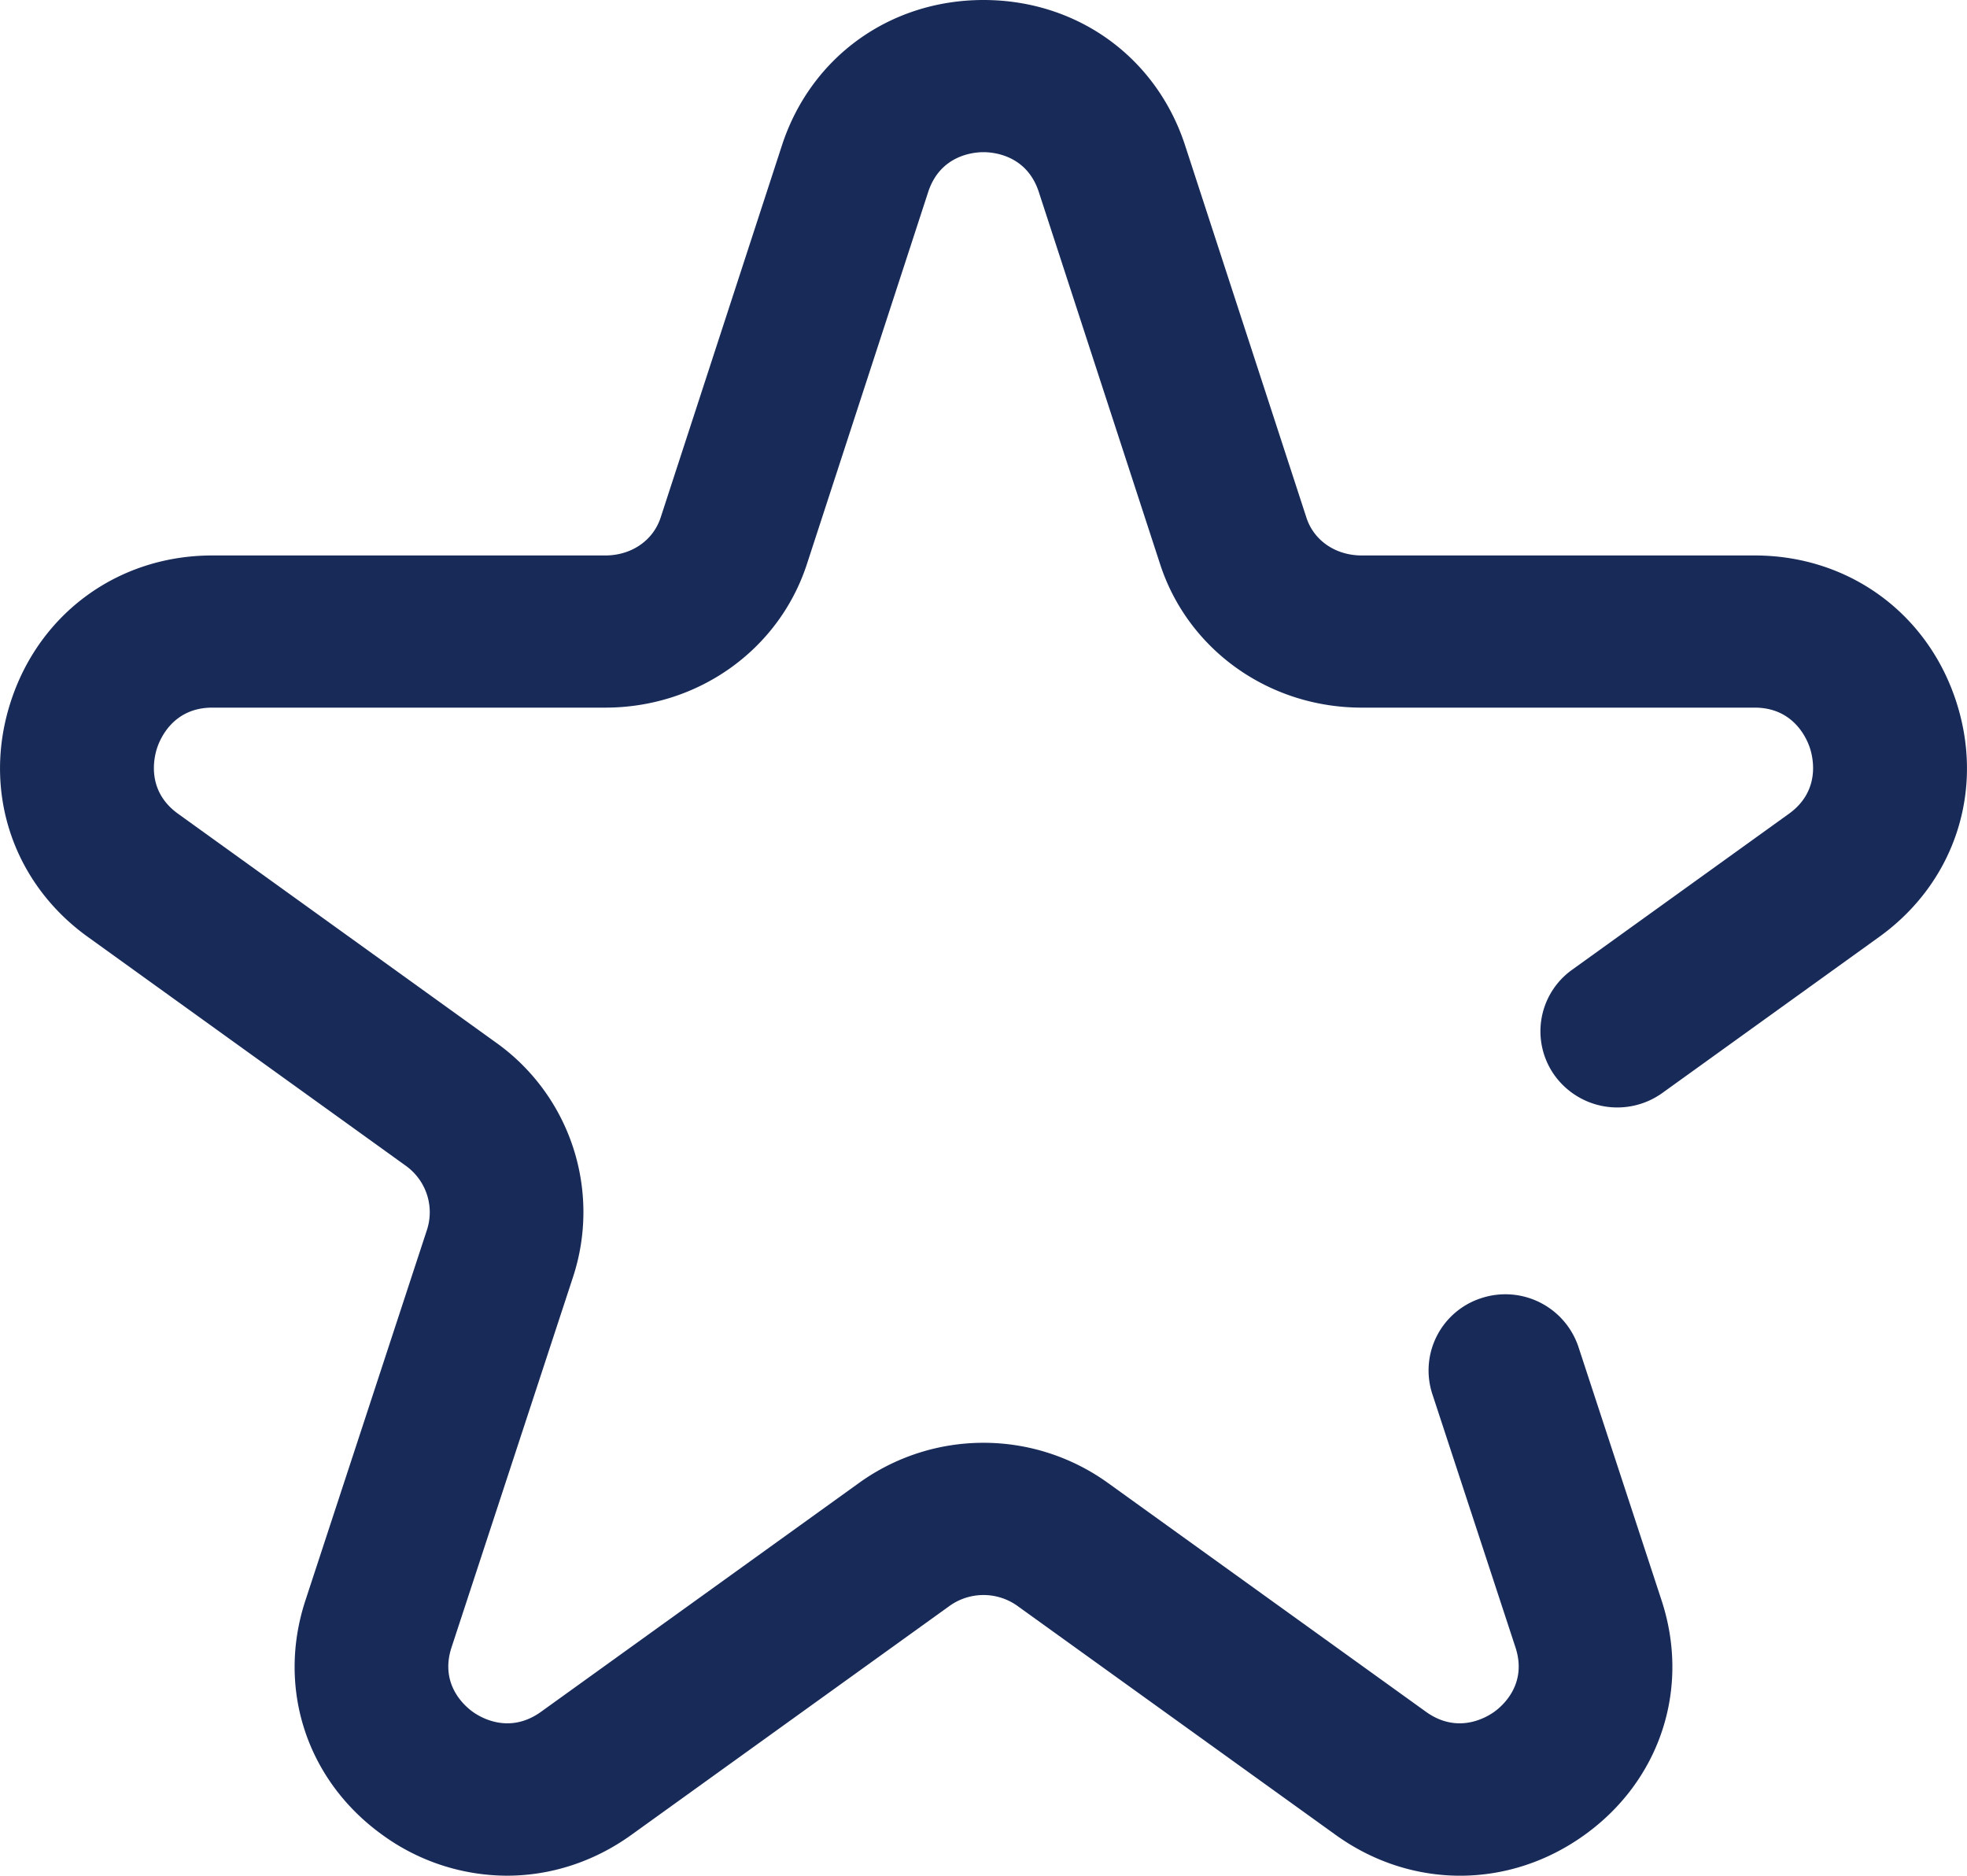
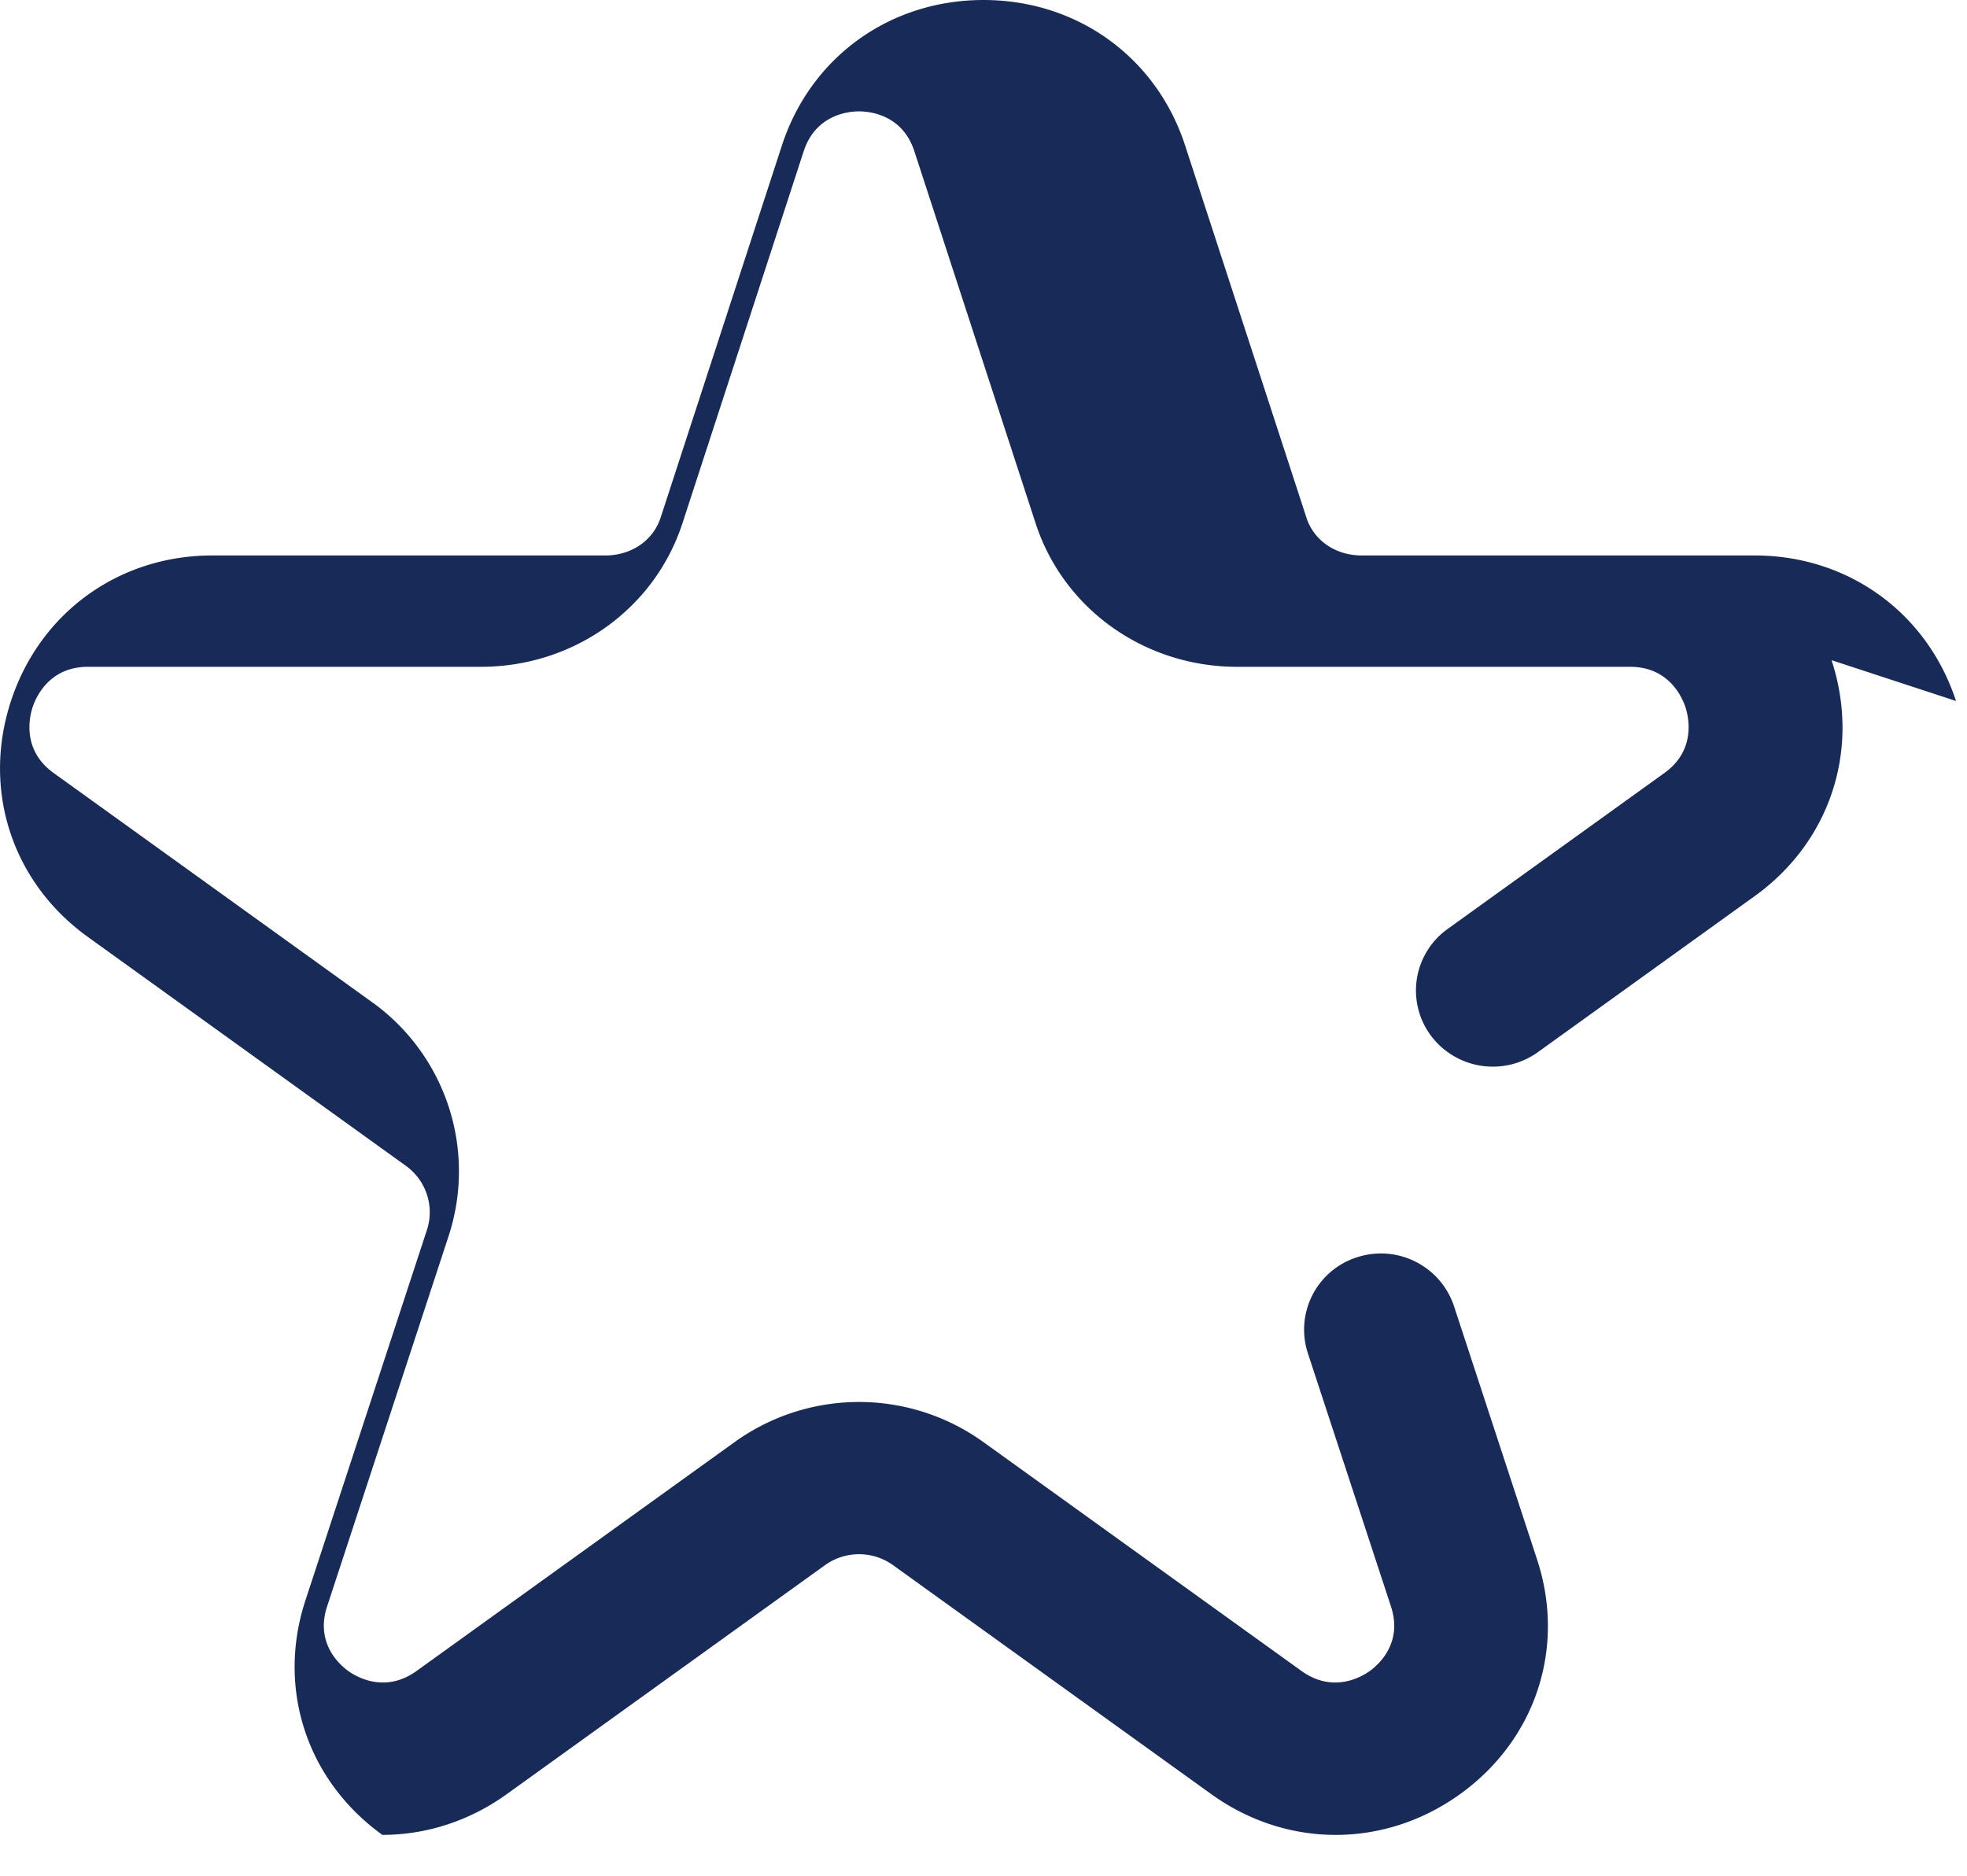
<svg xmlns="http://www.w3.org/2000/svg" width="43" height="41">
-   <path fill-rule="evenodd" fill="#182B58" d="M42.76 15.322c-.634-1.933-2.361-3.181-4.401-3.181h-8.591c-.57 0-1.045-.325-1.208-.825l-2.656-8.147C25.272 1.244 23.544 0 21.5 0c-2.043 0-3.772 1.244-4.404 3.171l-2.654 8.142c-.165.503-.64.828-1.21.828H4.641c-2.04 0-3.767 1.248-4.401 3.181-.637 1.94.022 3.964 1.679 5.156L8.87 25.48c.447.321.633.887.462 1.407L6.677 34.98c-.632 1.924.029 3.937 1.682 5.126a4.646 4.646 0 0 0 2.721.892c.948 0 1.895-.297 2.722-.892l6.951-5.001a1.276 1.276 0 0 1 1.494 0l6.951 5.001c1.653 1.19 3.79 1.19 5.443 0 1.653-1.189 2.314-3.202 1.682-5.126l-1.817-5.54a1.684 1.684 0 0 0-2.117-1.068 1.66 1.66 0 0 0-1.078 2.096l1.818 5.539c.265.808-.287 1.282-.462 1.408-.176.126-.801.499-1.495 0l-6.951-5.001a4.656 4.656 0 0 0-5.443 0l-6.95 5.001c-.694.499-1.32.126-1.495 0-.175-.126-.727-.6-.462-1.408l2.655-8.092a4.548 4.548 0 0 0-1.682-5.126l-6.951-5.002c-.699-.502-.528-1.227-.459-1.437.068-.207.356-.883 1.207-.883h8.591c2.021 0 3.79-1.256 4.405-3.129l2.654-8.142c.265-.807.992-.87 1.209-.87.217 0 .944.063 1.208.867l2.656 8.148c.614 1.87 2.383 3.126 4.404 3.126h8.591c.851 0 1.139.676 1.207.883.069.21.239.935-.459 1.437l-4.74 3.41a1.653 1.653 0 0 0-.371 2.324 1.69 1.69 0 0 0 2.345.368l4.74-3.411c1.657-1.192 2.316-3.216 1.679-5.156Z" />
+   <path fill-rule="evenodd" fill="#182B58" d="M42.76 15.322c-.634-1.933-2.361-3.181-4.401-3.181h-8.591c-.57 0-1.045-.325-1.208-.825l-2.656-8.147C25.272 1.244 23.544 0 21.5 0c-2.043 0-3.772 1.244-4.404 3.171l-2.654 8.142c-.165.503-.64.828-1.21.828H4.641c-2.04 0-3.767 1.248-4.401 3.181-.637 1.94.022 3.964 1.679 5.156L8.87 25.48c.447.321.633.887.462 1.407L6.677 34.98c-.632 1.924.029 3.937 1.682 5.126c.948 0 1.895-.297 2.722-.892l6.951-5.001a1.276 1.276 0 0 1 1.494 0l6.951 5.001c1.653 1.19 3.79 1.19 5.443 0 1.653-1.189 2.314-3.202 1.682-5.126l-1.817-5.54a1.684 1.684 0 0 0-2.117-1.068 1.66 1.66 0 0 0-1.078 2.096l1.818 5.539c.265.808-.287 1.282-.462 1.408-.176.126-.801.499-1.495 0l-6.951-5.001a4.656 4.656 0 0 0-5.443 0l-6.95 5.001c-.694.499-1.32.126-1.495 0-.175-.126-.727-.6-.462-1.408l2.655-8.092a4.548 4.548 0 0 0-1.682-5.126l-6.951-5.002c-.699-.502-.528-1.227-.459-1.437.068-.207.356-.883 1.207-.883h8.591c2.021 0 3.79-1.256 4.405-3.129l2.654-8.142c.265-.807.992-.87 1.209-.87.217 0 .944.063 1.208.867l2.656 8.148c.614 1.87 2.383 3.126 4.404 3.126h8.591c.851 0 1.139.676 1.207.883.069.21.239.935-.459 1.437l-4.74 3.41a1.653 1.653 0 0 0-.371 2.324 1.69 1.69 0 0 0 2.345.368l4.74-3.411c1.657-1.192 2.316-3.216 1.679-5.156Z" />
</svg>